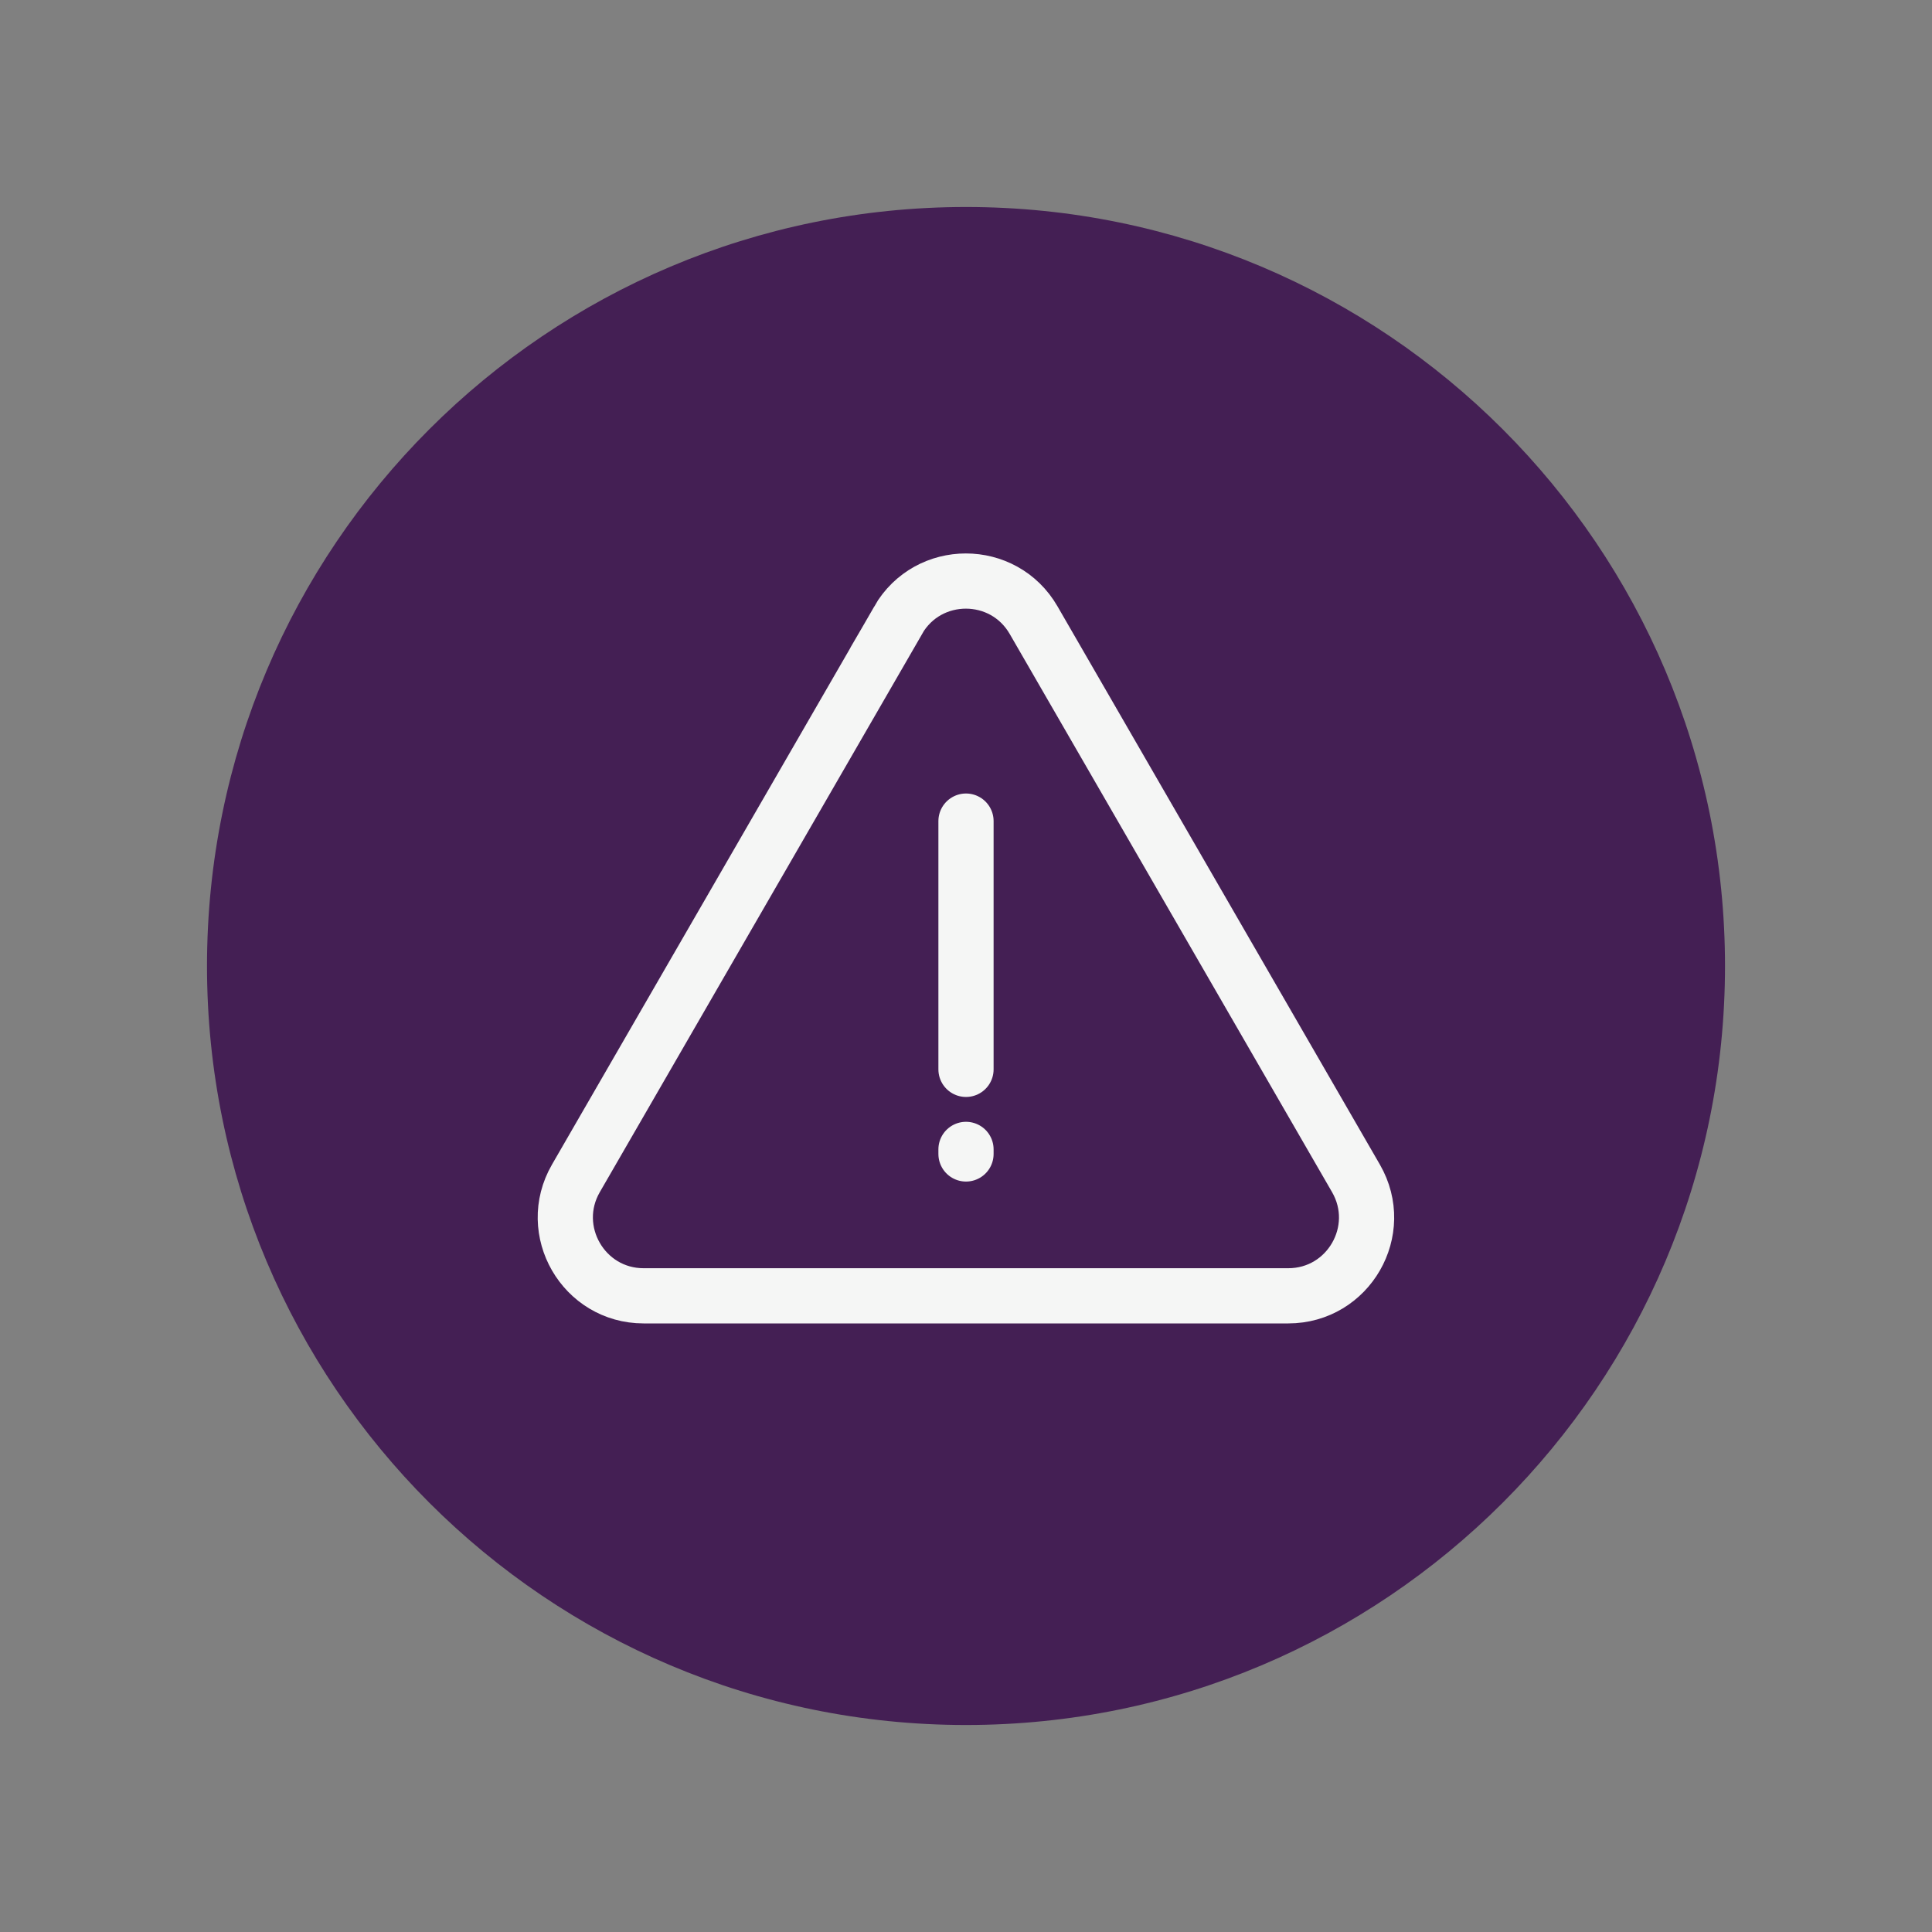
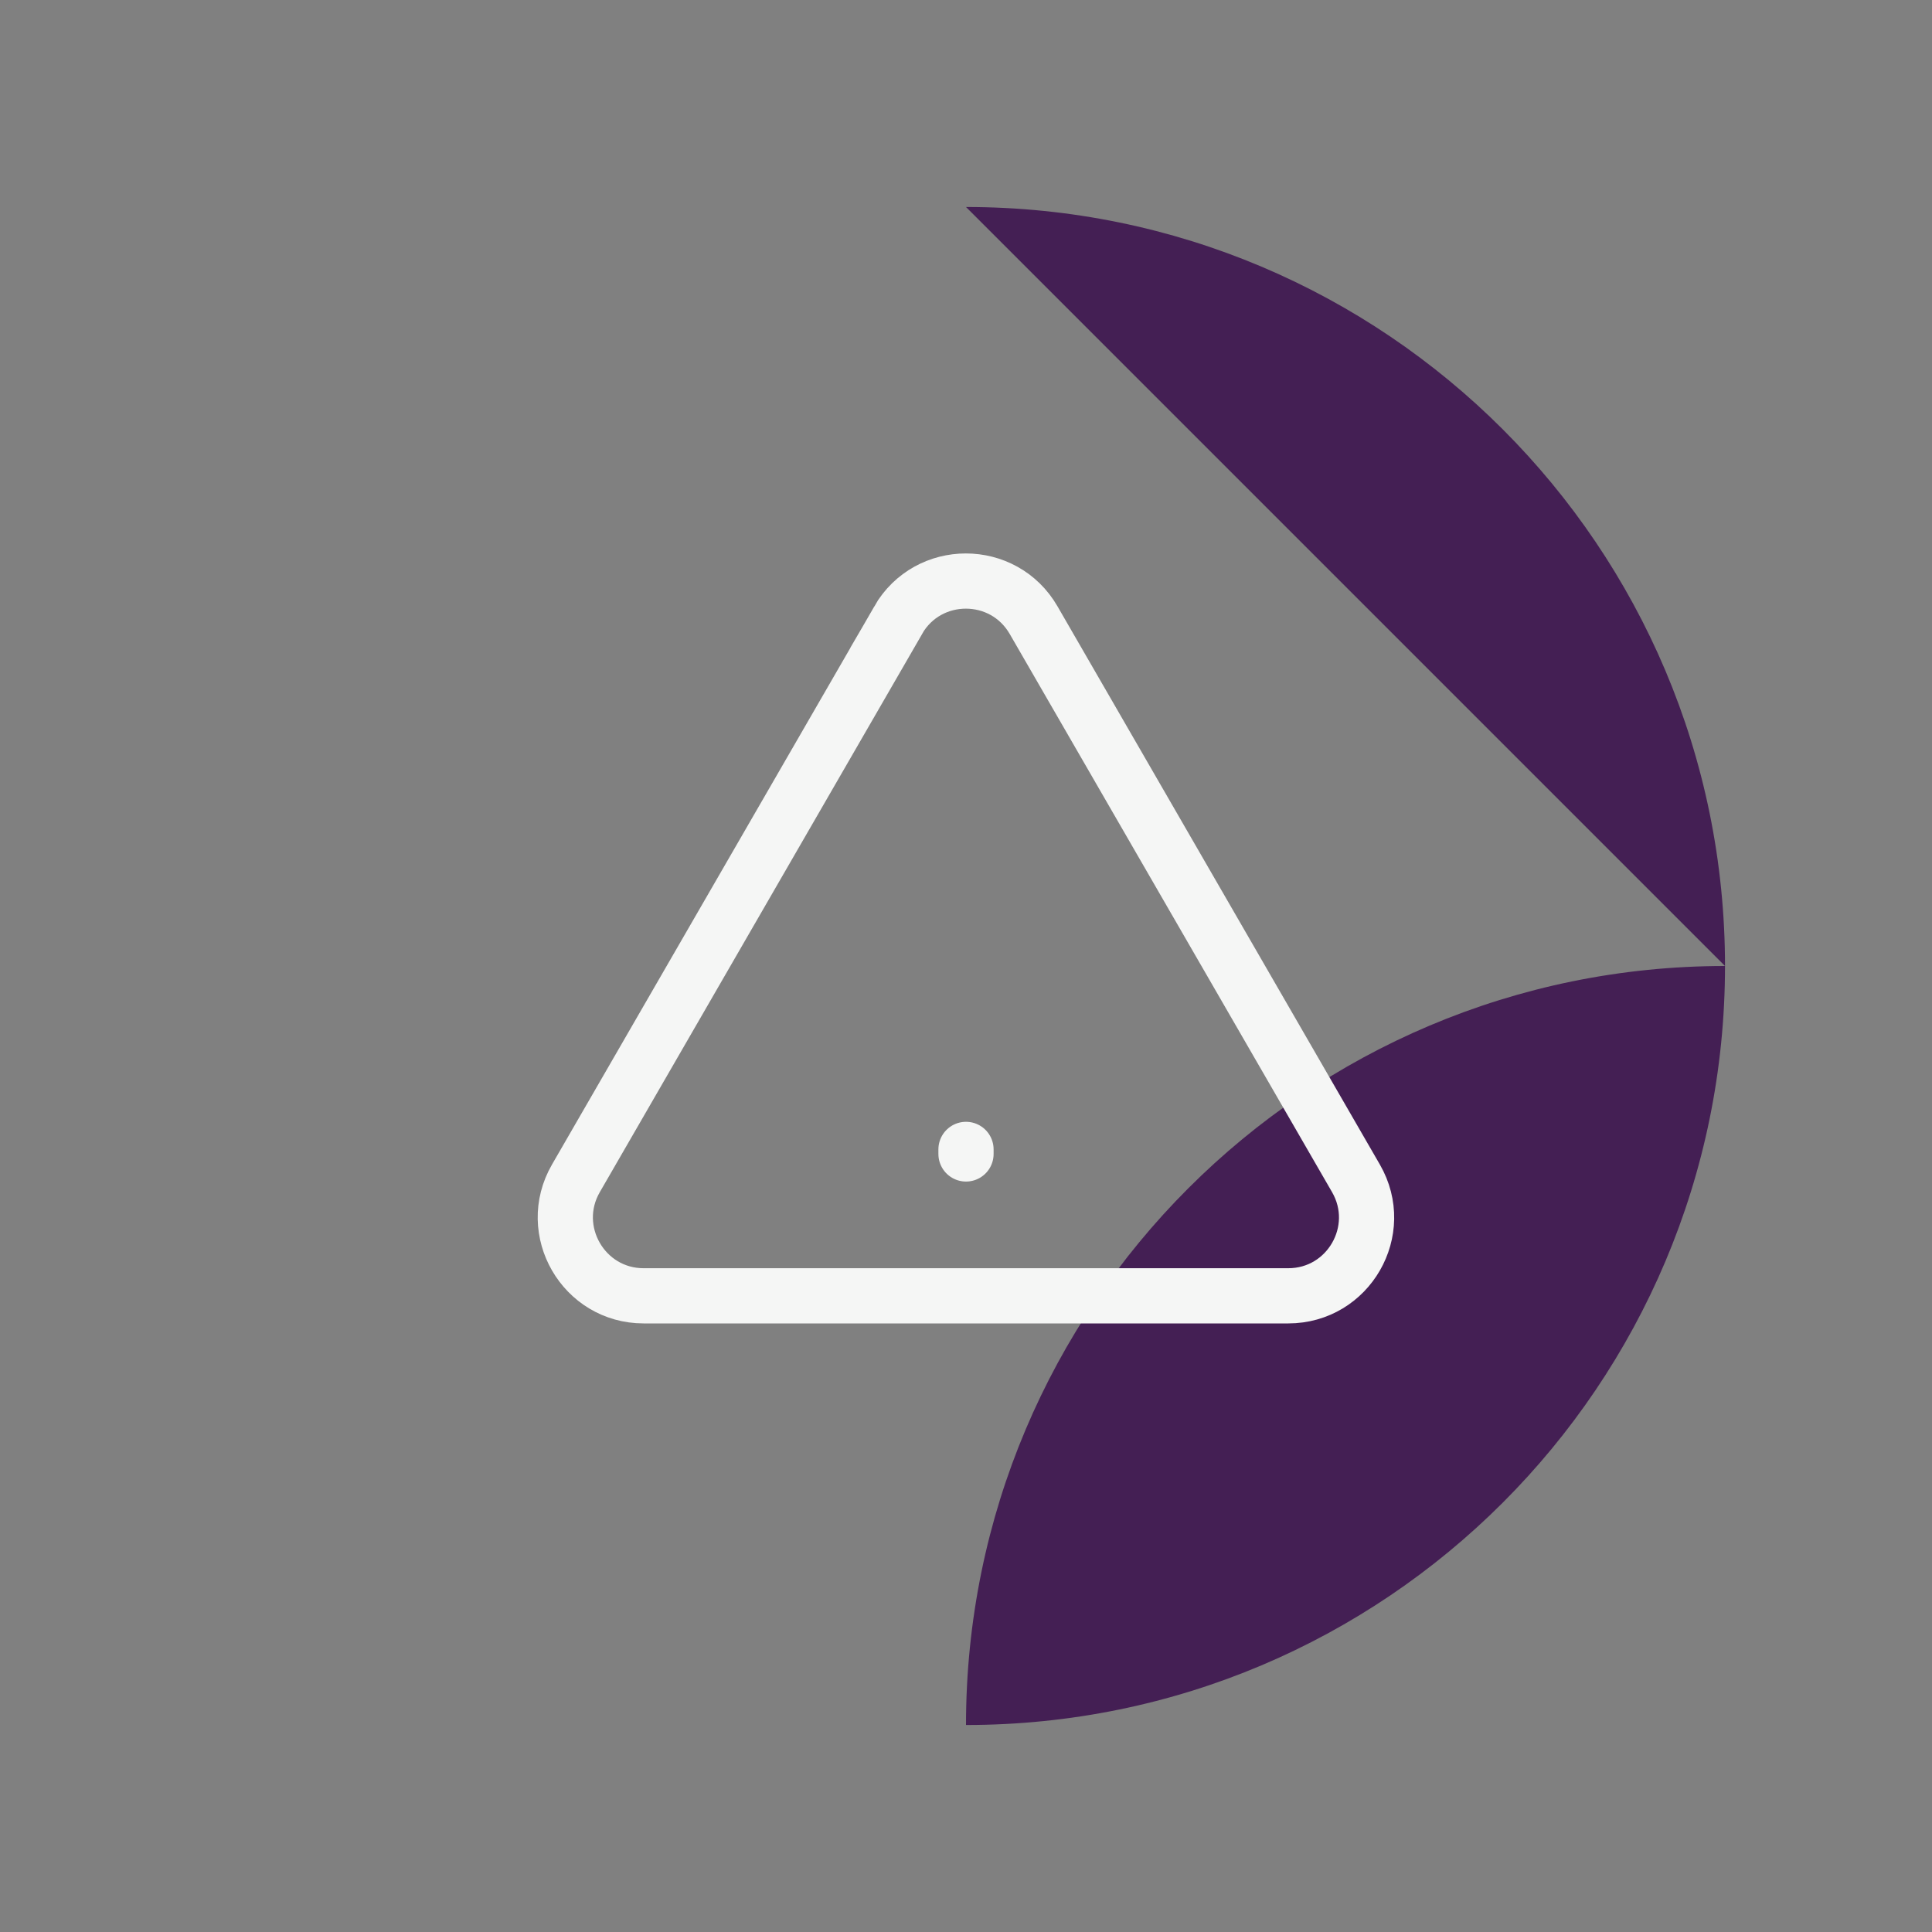
<svg xmlns="http://www.w3.org/2000/svg" id="Layer_1" viewBox="0 0 140 140">
  <rect x="0" y="0" width="140" height="140" fill="#808080" stroke="none" />
  <defs>
    <style>
      .cls-1, .cls-2 {
        fill: none;
        stroke: #f5f6f5;
        stroke-miterlimit: 10;
        stroke-width: 4px;
      }

      .cls-2 {
        stroke-linecap: round;
      }

      .cls-3 {
        fill: #441f54;
      }
    </style>
  </defs>
-   <path class="cls-3" d="M70,15h0c30.38,0,55,24.62,55,55h0c0,30.38-24.62,55-55,55h0c-30.38,0-55-24.62-55-55h0c0-30.38,24.62-55,55-55Z" />
+   <path class="cls-3" d="M70,15h0c30.38,0,55,24.62,55,55h0c0,30.38-24.62,55-55,55h0h0c0-30.38,24.62-55,55-55Z" />
  <path class="cls-1" d="M65.09,44.94l-23.36,40.45c-2.18,3.78.55,8.51,4.91,8.51h46.71c4.37,0,7.09-4.73,4.91-8.51l-23.36-40.45c-2.18-3.78-7.64-3.78-9.82,0Z" />
  <g>
-     <line class="cls-2" x1="70" y1="59.5" x2="70" y2="77.49" />
    <line class="cls-2" x1="70" y1="83.29" x2="70" y2="83.62" />
  </g>
</svg>